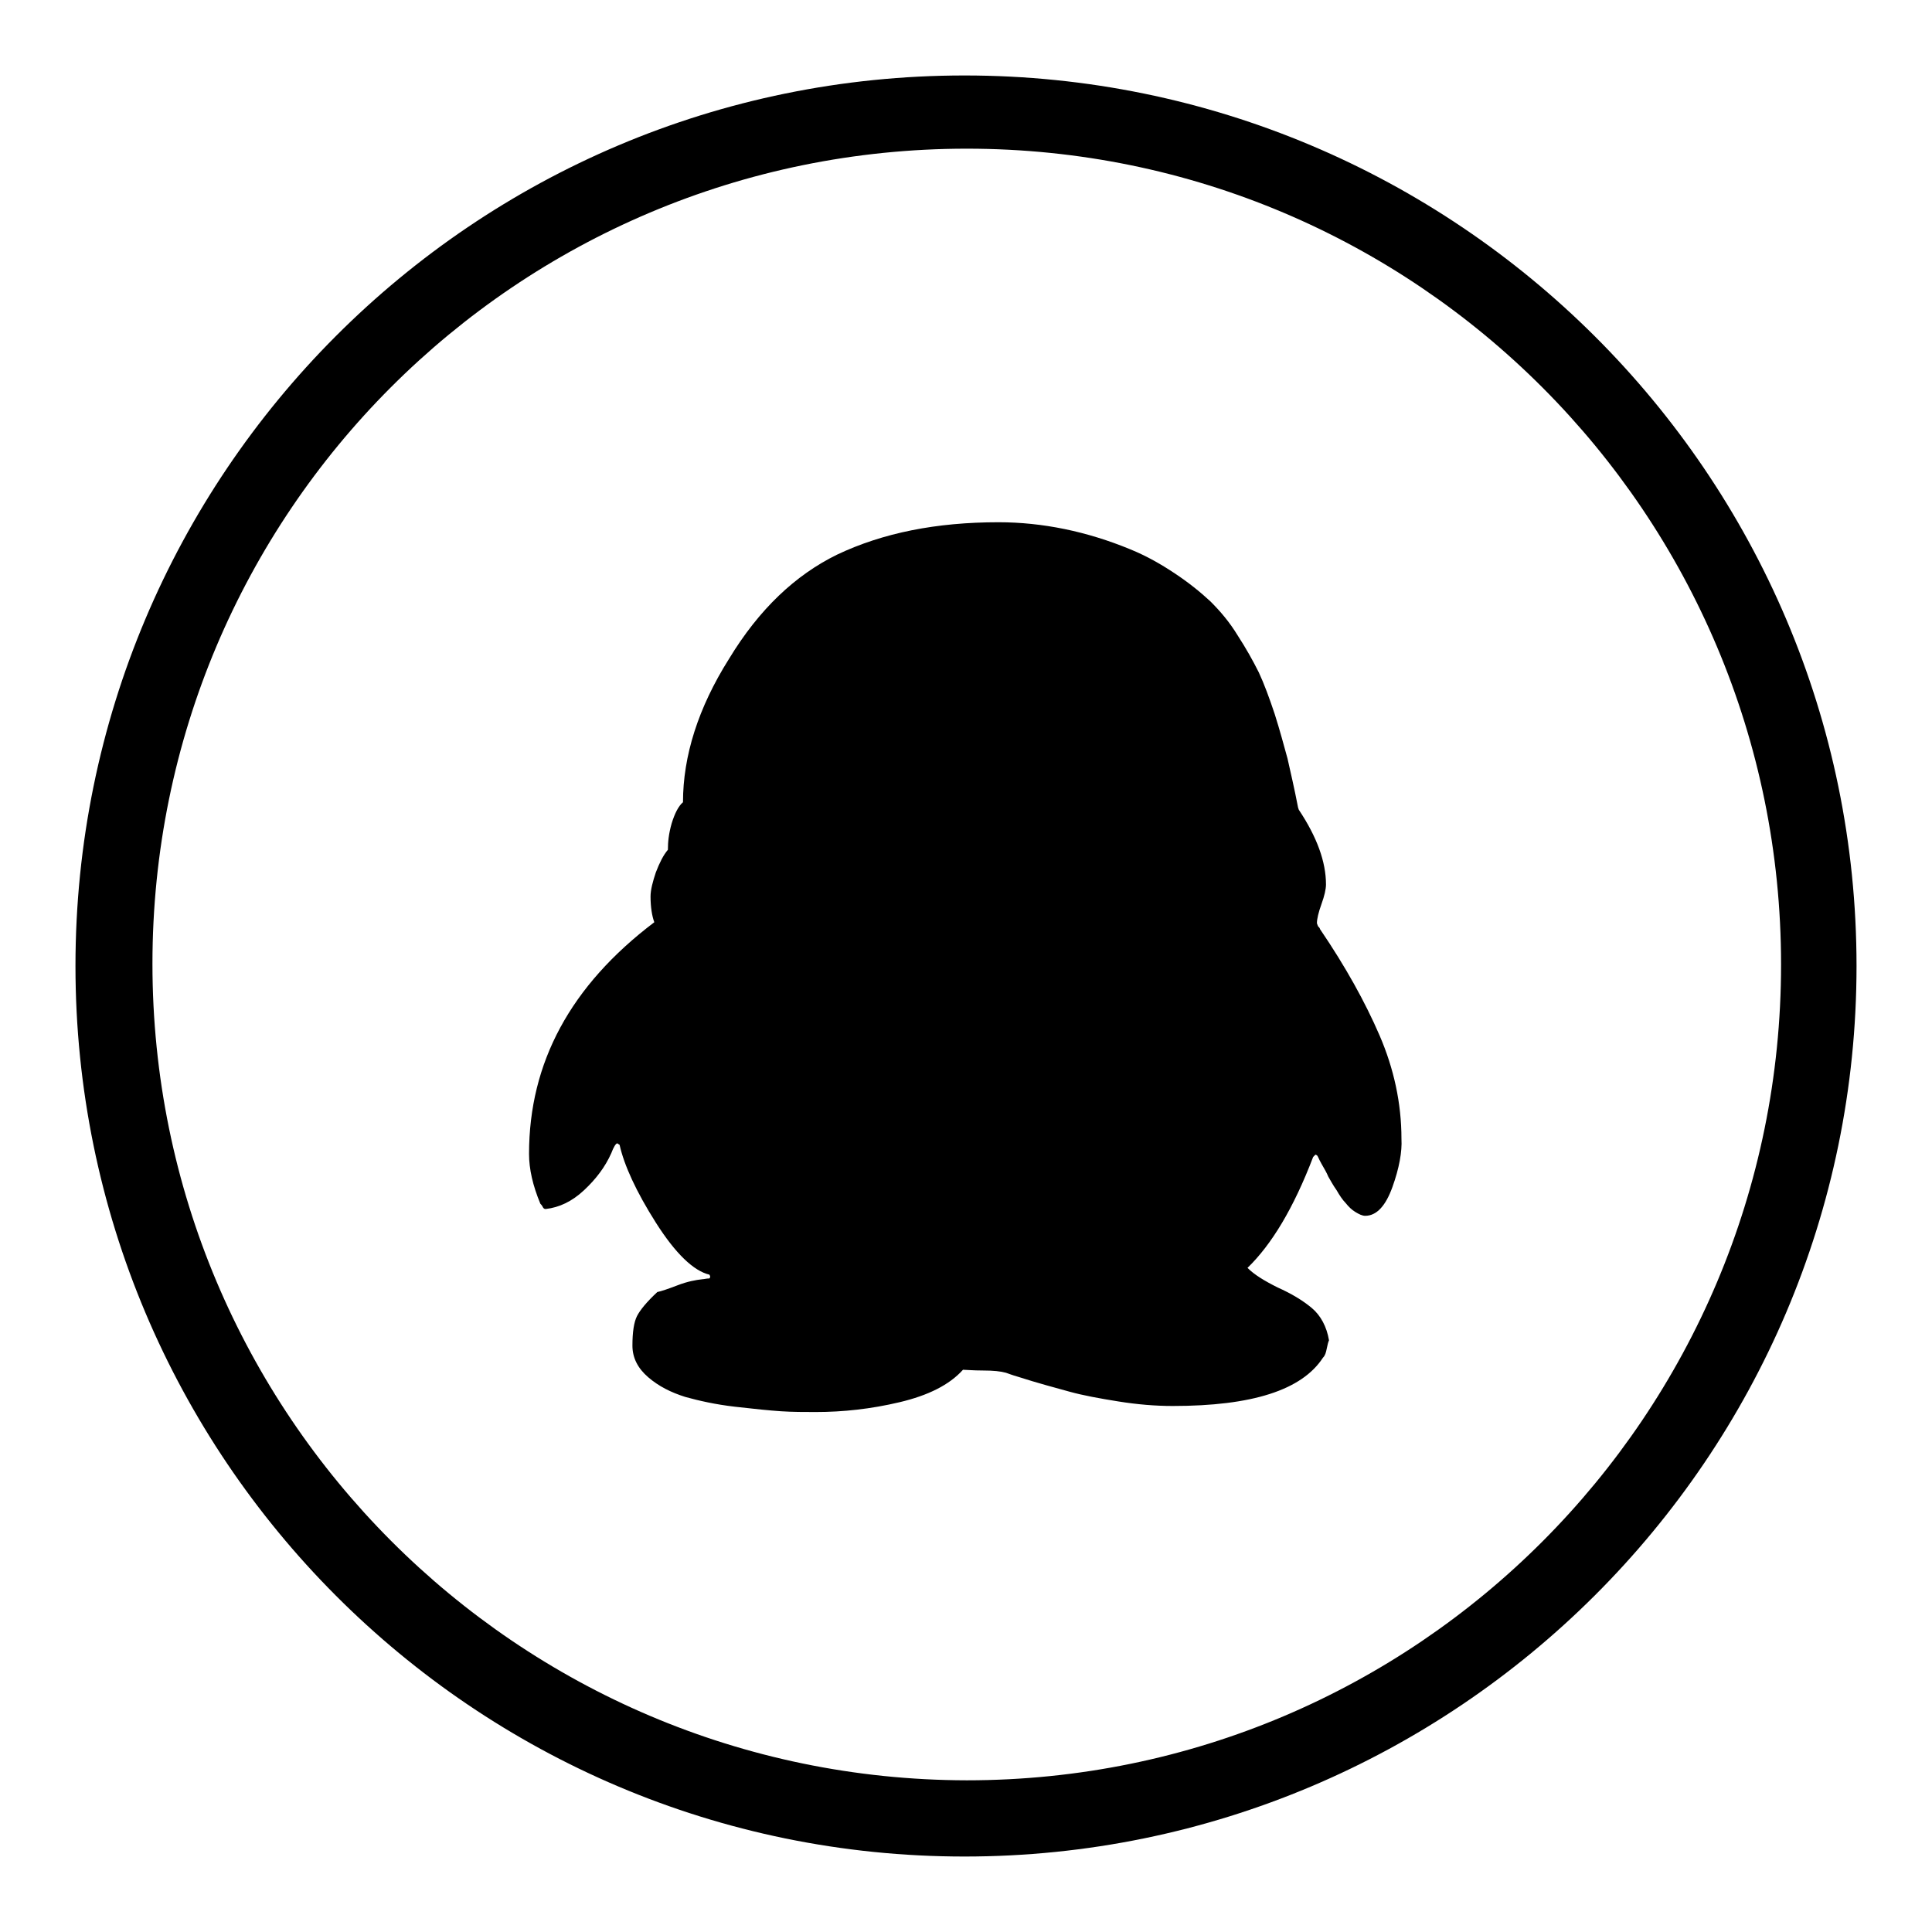
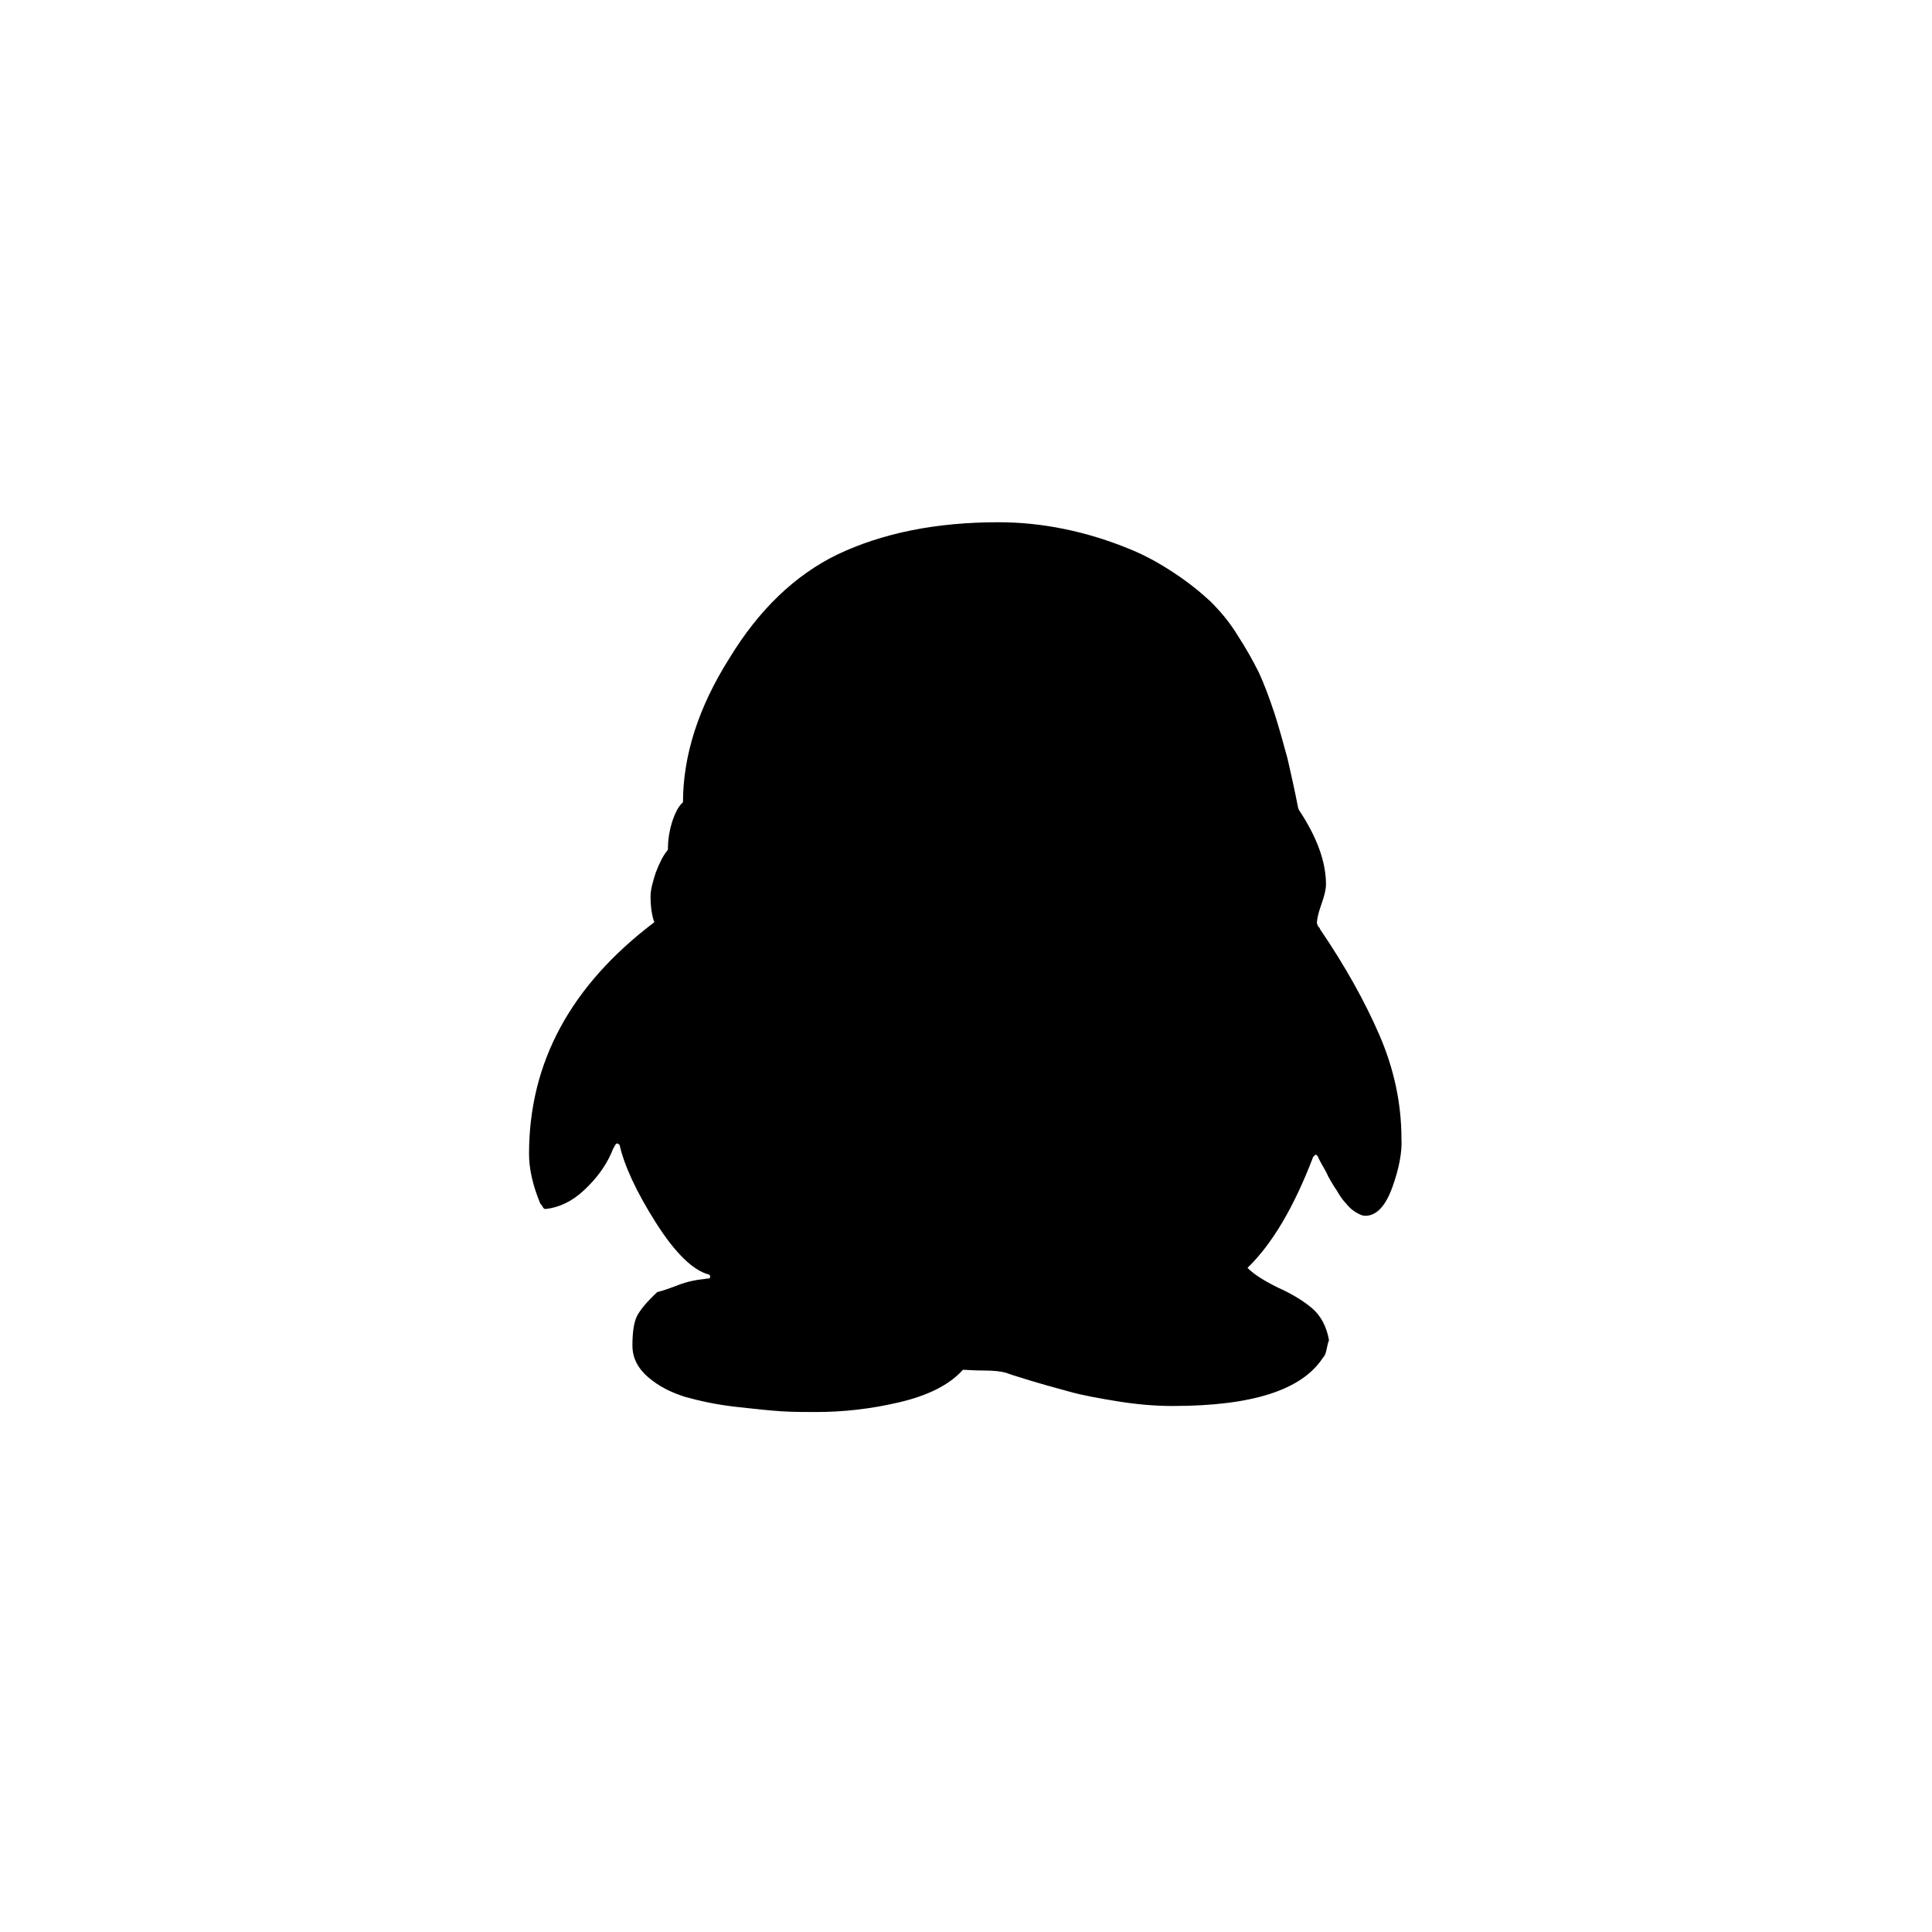
<svg xmlns="http://www.w3.org/2000/svg" version="1.1" x="0px" y="0px" viewBox="0 0 256 256" enable-background="new 0 0 256 256" xml:space="preserve">
  <g>
    <g>
      <path fill="#000000" d="M184.5,157.3c-0.9,2.5-2.1,3.8-3.6,3.8c-0.4,0-0.8-0.2-1.3-0.5c-0.5-0.3-0.9-0.7-1.3-1.2c-0.4-0.4-0.8-1-1.2-1.7c-0.5-0.7-0.8-1.3-1.1-1.8c-0.2-0.5-0.5-1-0.9-1.7c-0.4-0.7-0.5-1.1-0.6-1.1c0,0-0.1-0.1-0.2-0.1l-0.3,0.3c-2.6,6.8-5.5,11.6-8.7,14.7c0.9,0.9,2.2,1.7,4,2.6c1.8,0.8,3.3,1.7,4.5,2.7c1.2,1,2,2.5,2.3,4.3c-0.1,0.2-0.2,0.6-0.3,1.1c-0.1,0.5-0.2,0.9-0.5,1.2c-2.8,4.3-9.4,6.4-19.9,6.4c-2.3,0-4.7-0.2-7.2-0.6s-4.7-0.8-6.5-1.3c-1.8-0.5-4.1-1.1-6.9-2c-0.7-0.2-1.2-0.4-1.5-0.5c-0.7-0.2-1.7-0.3-3-0.3c-1.4,0-2.3-0.1-2.7-0.1c-1.8,2-4.6,3.4-8.4,4.3c-3.8,0.9-7.5,1.3-11.1,1.3c-1.5,0-3.1,0-4.6-0.1c-1.5-0.1-3.5-0.3-6.1-0.6c-2.6-0.3-4.8-0.8-6.6-1.3c-1.9-0.6-3.5-1.4-4.9-2.6c-1.4-1.2-2.1-2.6-2.1-4.2c0-1.8,0.2-3.1,0.6-3.9s1.3-1.9,2.7-3.2c0.5-0.1,1.4-0.4,2.7-0.9c1.3-0.5,2.4-0.7,3.3-0.8c0.2,0,0.5-0.1,0.9-0.1c0.1-0.1,0.1-0.2,0.1-0.3l-0.1-0.2c-2.1-0.5-4.5-2.8-7.1-6.9c-2.6-4.1-4.2-7.6-4.8-10.3l-0.3-0.2c-0.2,0-0.5,0.5-0.8,1.3c-0.8,1.8-2,3.4-3.6,4.9c-1.6,1.5-3.3,2.3-5.1,2.5h0c-0.2,0-0.3-0.1-0.4-0.3c-0.1-0.2-0.2-0.3-0.3-0.4c-1-2.4-1.5-4.6-1.5-6.6c0-12.1,5.5-22.3,16.6-30.7l0,0c-0.3-0.8-0.5-2-0.5-3.4c0-0.9,0.3-2,0.7-3.2c0.5-1.3,1-2.3,1.6-3c0-1,0.1-2.1,0.5-3.5c0.4-1.3,0.9-2.3,1.5-2.8c0-6.1,2-12.5,6.1-19c4-6.6,8.8-11.1,14.3-13.8c6.1-2.9,13.2-4.3,21.4-4.3c5.8,0,11.7,1.2,17.5,3.6c2.2,0.9,4.1,2,5.9,3.2c1.8,1.2,3.3,2.4,4.7,3.7c1.3,1.3,2.5,2.7,3.6,4.5c1.1,1.7,2,3.3,2.8,4.9c0.7,1.5,1.4,3.4,2.1,5.5c0.7,2.2,1.2,4.1,1.7,5.9c0.4,1.8,0.9,3.9,1.4,6.5l0.1,0.3c2.4,3.6,3.6,6.9,3.6,9.9c0,0.6-0.2,1.5-0.6,2.6c-0.4,1.1-0.6,2-0.6,2.5c0,0,0,0.1,0.1,0.3c0,0.1,0.1,0.2,0.2,0.3c0.1,0.1,0.1,0.2,0.1,0.2c3.4,5,6,9.7,7.9,14.1c1.9,4.4,2.9,9,2.9,13.7C185.8,152.6,185.4,154.8,184.5,157.3z" />
-       <path fill="#000000" d="M10,128c0,65.1,52.7,118,117.8,118c65.1,0,118.2-52.9,118.2-118c0-65.2-53.1-118-118.2-118C62.7,10,10,62.8,10,128z M20.2,127.7C20.2,68,68.5,19.7,128.1,19.7c59.6,0,107.9,48.4,107.9,108.1c0,59.7-48.3,108.1-107.9,108.1C68.5,235.8,20.2,187.4,20.2,127.7z" />
    </g>
  </g>
</svg>